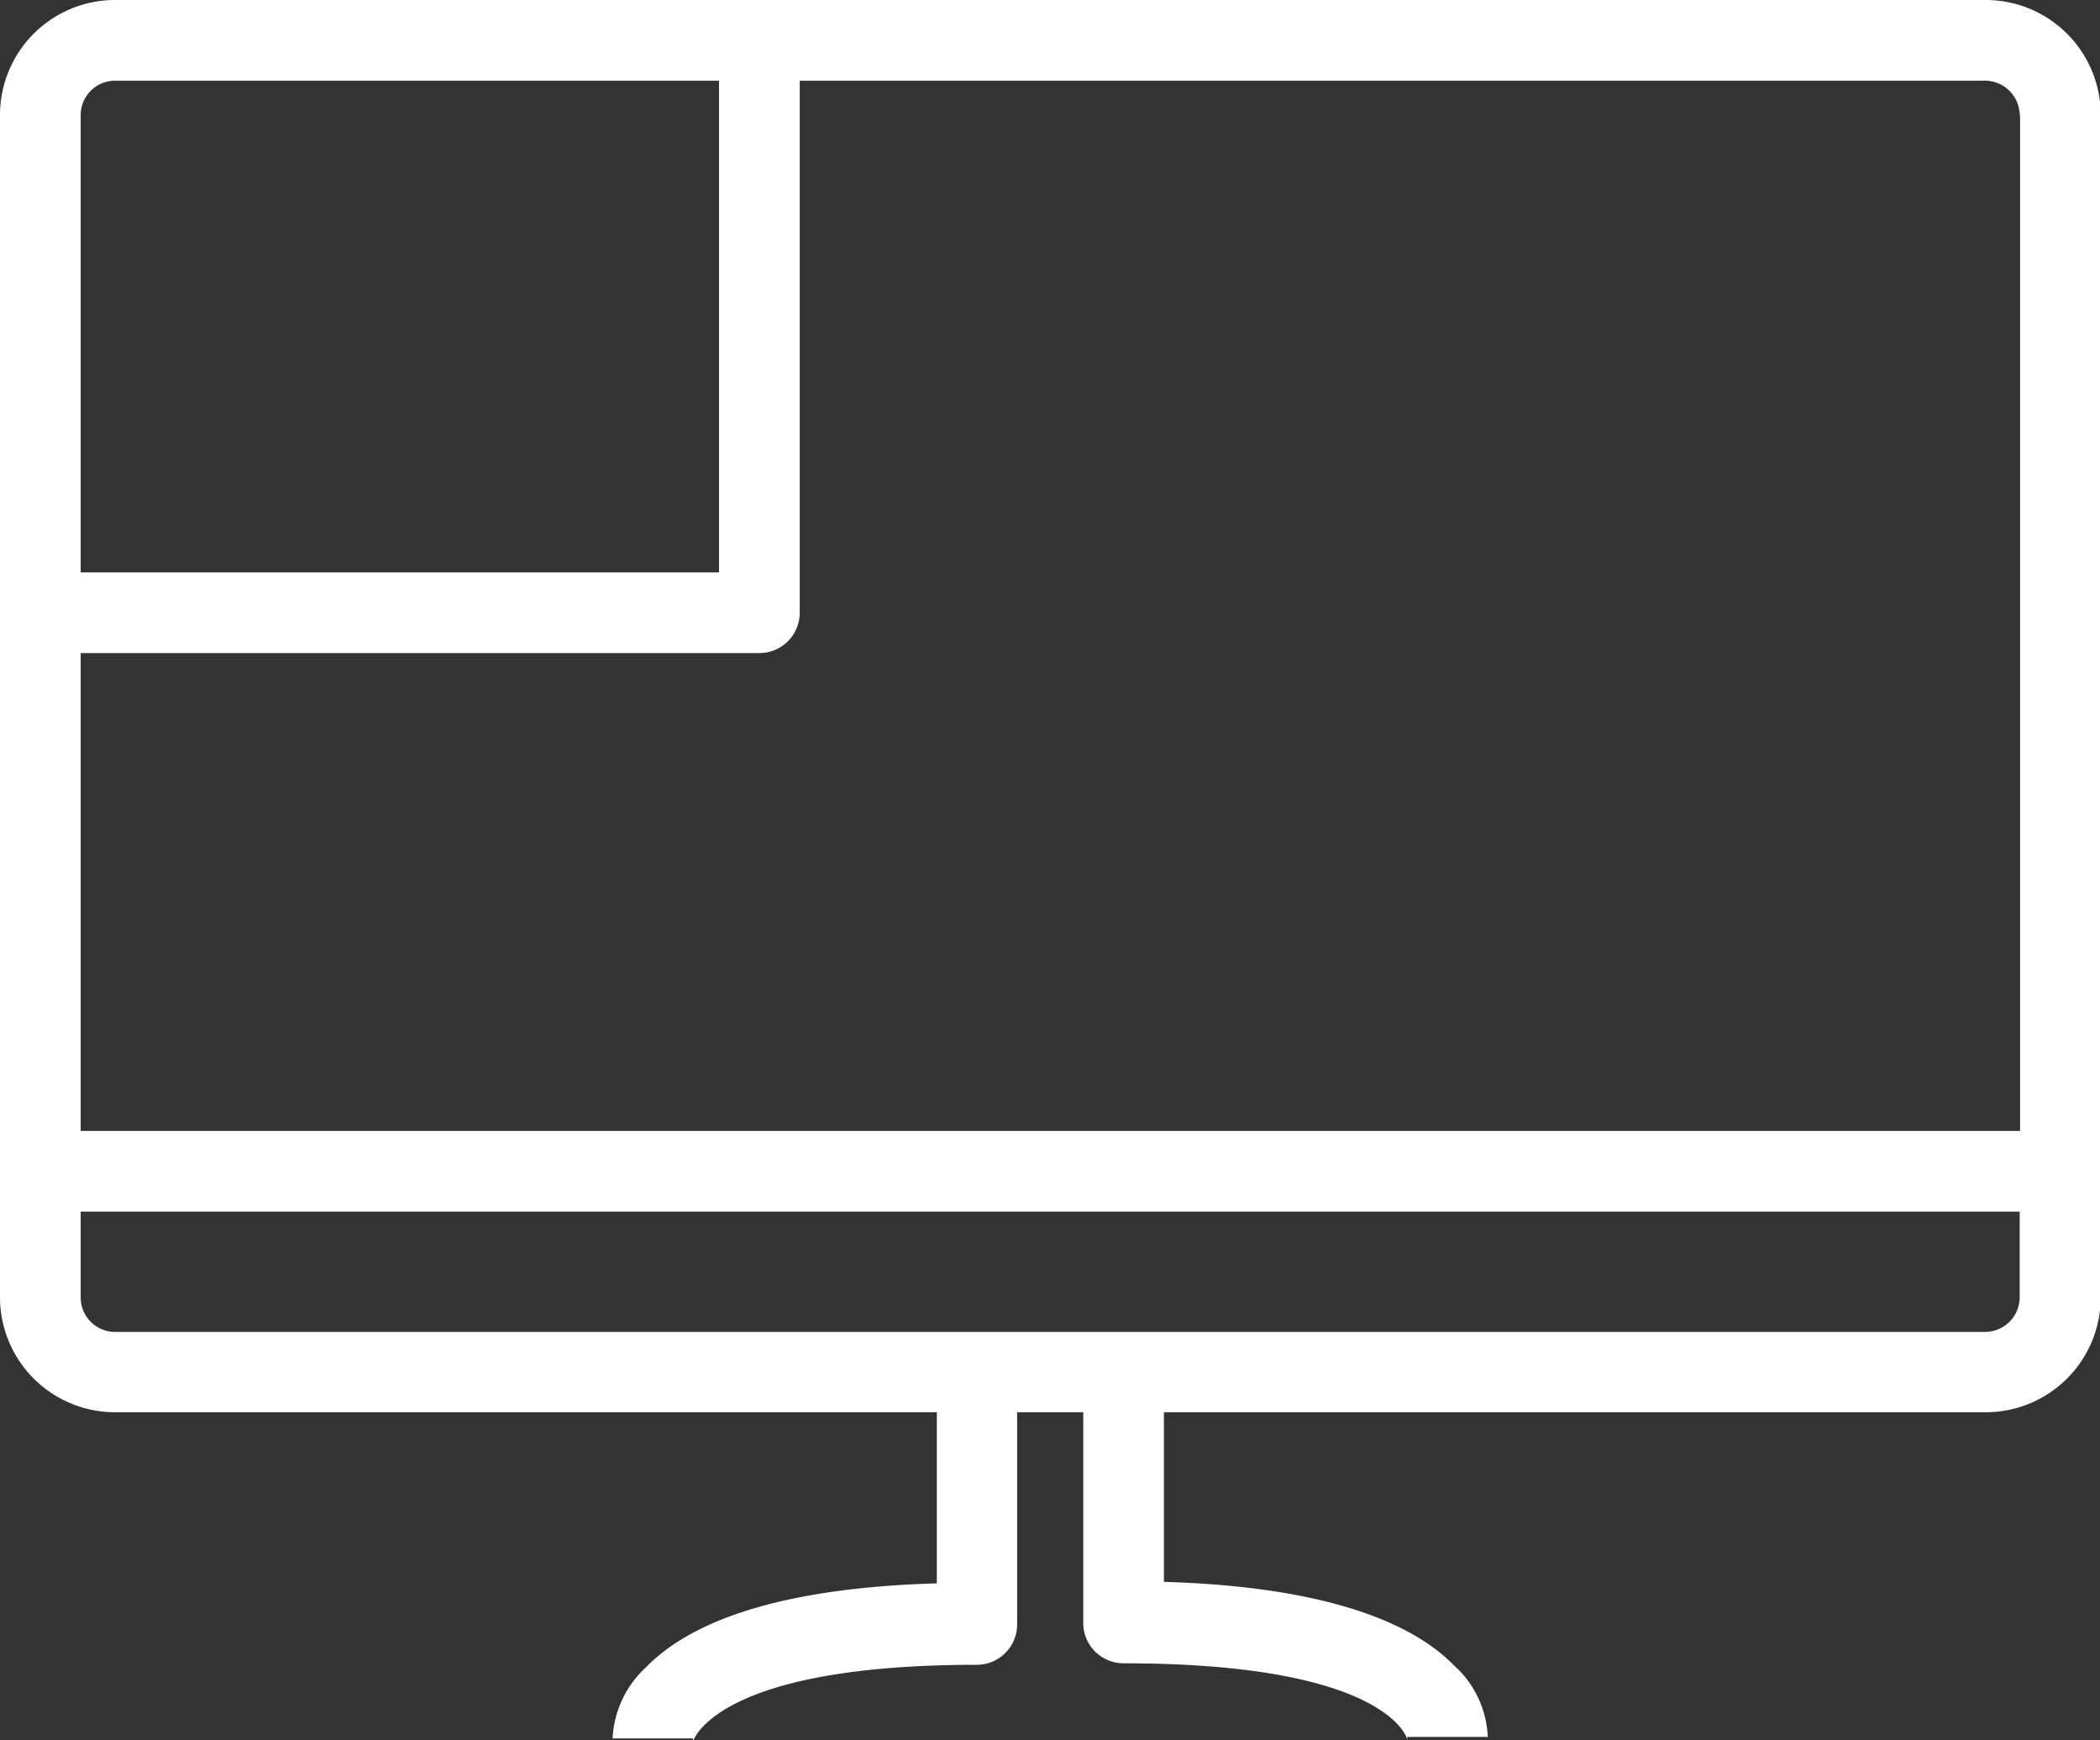
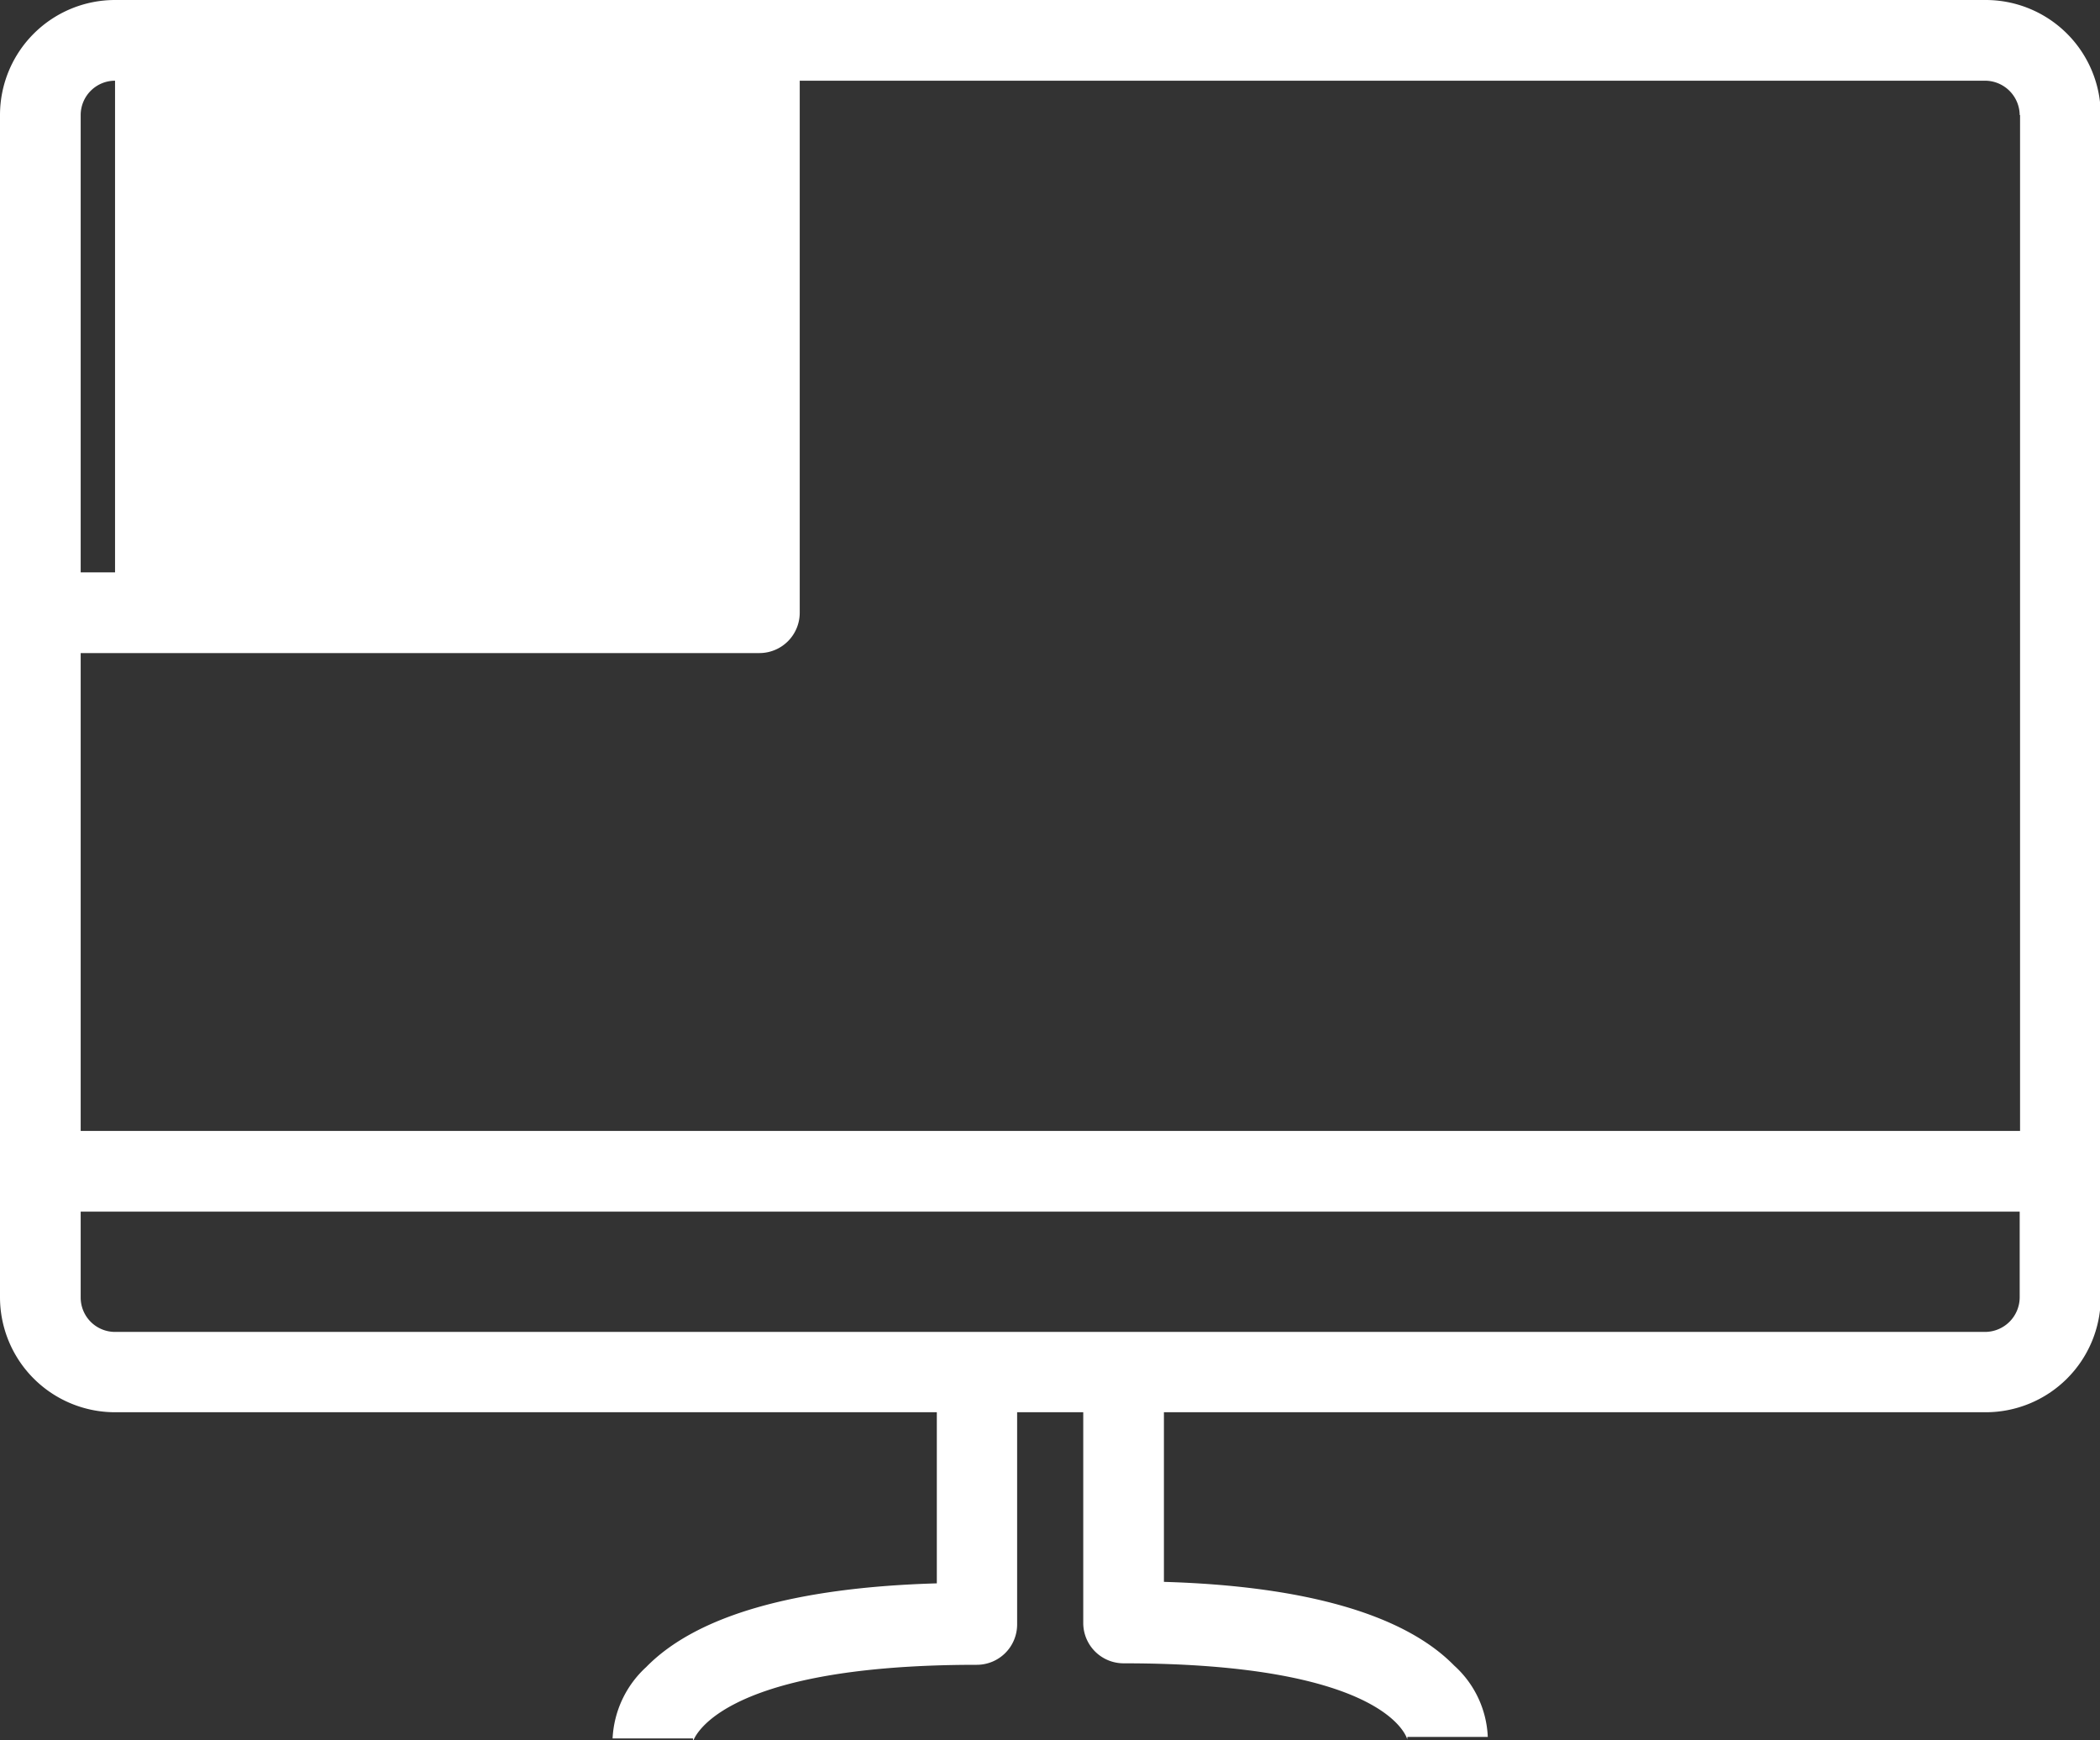
<svg xmlns="http://www.w3.org/2000/svg" viewBox="0 0 56.22 46.58">
  <rect x="0" y="0" width="56.22" height="46.58" fill="#333333" stroke="none" />
  <defs>
    <style>.cls-1{fill:#fff;}</style>
  </defs>
  <g id="Layer_2" data-name="Layer 2">
    <g id="Layer_1-2" data-name="Layer 1">
-       <path class="cls-1" d="M53.14,35.65H3.08a.92.92,0,0,1-.92-.92v-2.3H54.07v2.3a.93.93,0,0,1-.93.92M3.08,2.16H19.25V15.32H2.16V3.08a.92.92,0,0,1,.92-.92m51,.92V30.27H2.16V17.48H20.33a1.08,1.08,0,0,0,1.08-1.08V2.16H53.14a.93.93,0,0,1,.93.92M53.14,0H3.08A3.08,3.08,0,0,0,0,3.08V34.73A3.08,3.08,0,0,0,3.08,37.8h22v4.58c-3.82.11-6.44.87-7.78,2.24a2.77,2.77,0,0,0-.9,1.91l2.15,0a.21.21,0,0,1,0,.09s.54-2.06,7.6-2.06a1.08,1.08,0,0,0,1.08-1.08V37.8H29v5.64a1.08,1.08,0,0,0,1.08,1.08c7.06,0,7.6,2,7.6,2.06a.21.21,0,0,1,0-.09l2.15,0a2.72,2.72,0,0,0-.9-1.91c-1.34-1.37-4-2.13-7.77-2.24V37.8h22a3.08,3.08,0,0,0,3.08-3.07V3.08A3.08,3.08,0,0,0,53.14,0" />
+       <path class="cls-1" d="M53.14,35.65H3.08a.92.92,0,0,1-.92-.92v-2.3H54.07v2.3a.93.93,0,0,1-.93.92M3.08,2.16V15.32H2.16V3.08a.92.92,0,0,1,.92-.92m51,.92V30.27H2.16V17.48H20.33a1.08,1.08,0,0,0,1.08-1.08V2.16H53.14a.93.93,0,0,1,.93.92M53.14,0H3.08A3.08,3.08,0,0,0,0,3.08V34.73A3.08,3.08,0,0,0,3.08,37.8h22v4.58c-3.82.11-6.44.87-7.78,2.24a2.77,2.77,0,0,0-.9,1.91l2.15,0a.21.21,0,0,1,0,.09s.54-2.06,7.6-2.06a1.08,1.08,0,0,0,1.08-1.08V37.8H29v5.64a1.08,1.08,0,0,0,1.08,1.08c7.06,0,7.6,2,7.6,2.06a.21.21,0,0,1,0-.09l2.15,0a2.72,2.72,0,0,0-.9-1.91c-1.34-1.37-4-2.13-7.77-2.24V37.8h22a3.08,3.08,0,0,0,3.08-3.07V3.08A3.08,3.08,0,0,0,53.14,0" />
    </g>
  </g>
</svg>